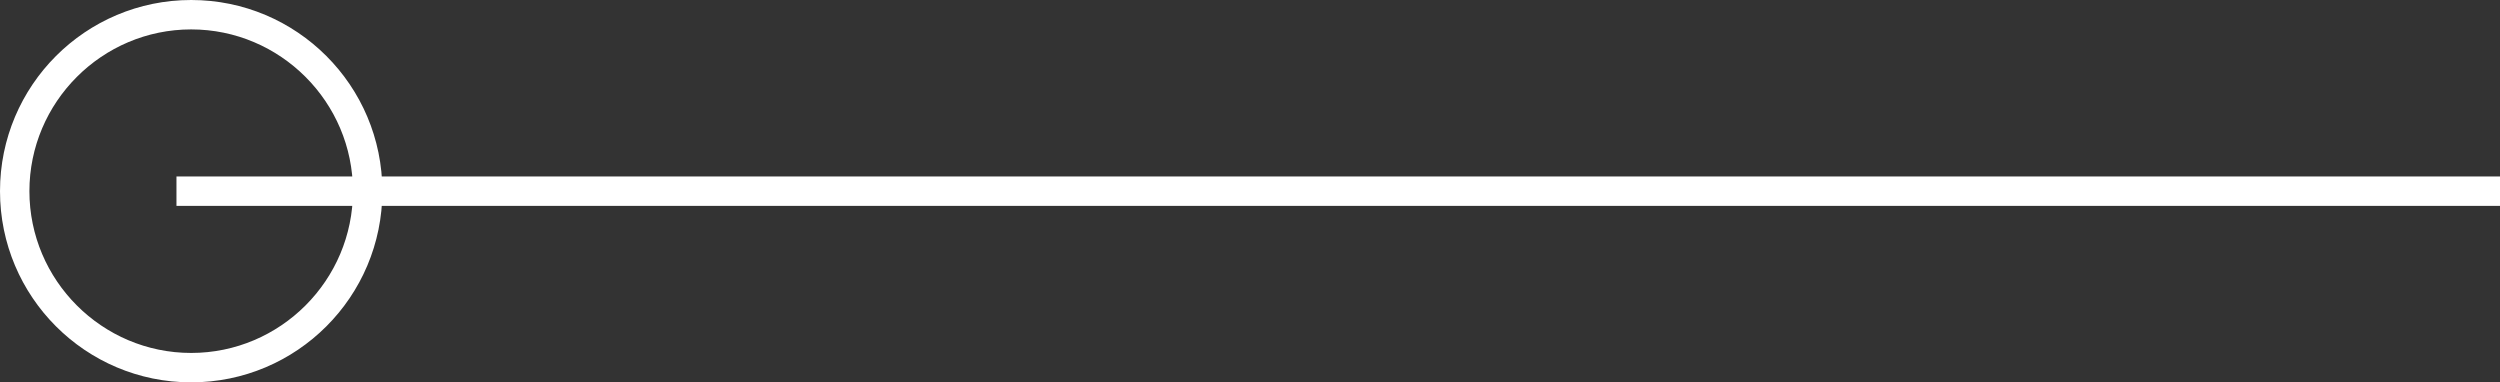
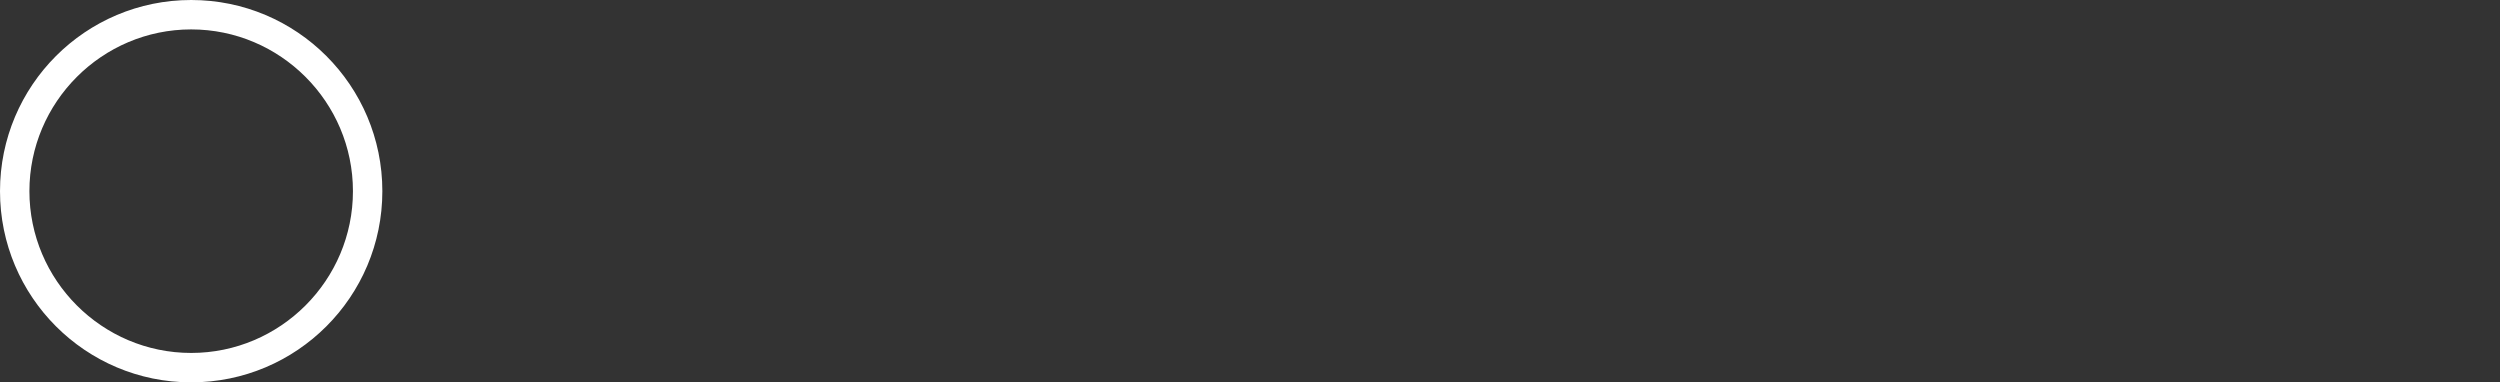
<svg xmlns="http://www.w3.org/2000/svg" id="arrow" width="85" height="13" viewBox="0 0 85 13">
  <rect x="0" y="0" width="85" height="13" fill="#333333" stroke="none" />
  <path d="M6.5,1c3.03,0,5.5,2.47,5.5,5.5s-2.47,5.5-5.5,5.5S1,9.53,1,6.5,3.47,1,6.5,1M6.5,0C2.91,0,0,2.91,0,6.5s2.91,6.5,6.5,6.5,6.5-2.91,6.5-6.5S10.09,0,6.5,0h0Z" style="fill:#fff;" />
-   <rect x="6" y="6" width="79" height="1" style="fill:#fff;" />
</svg>